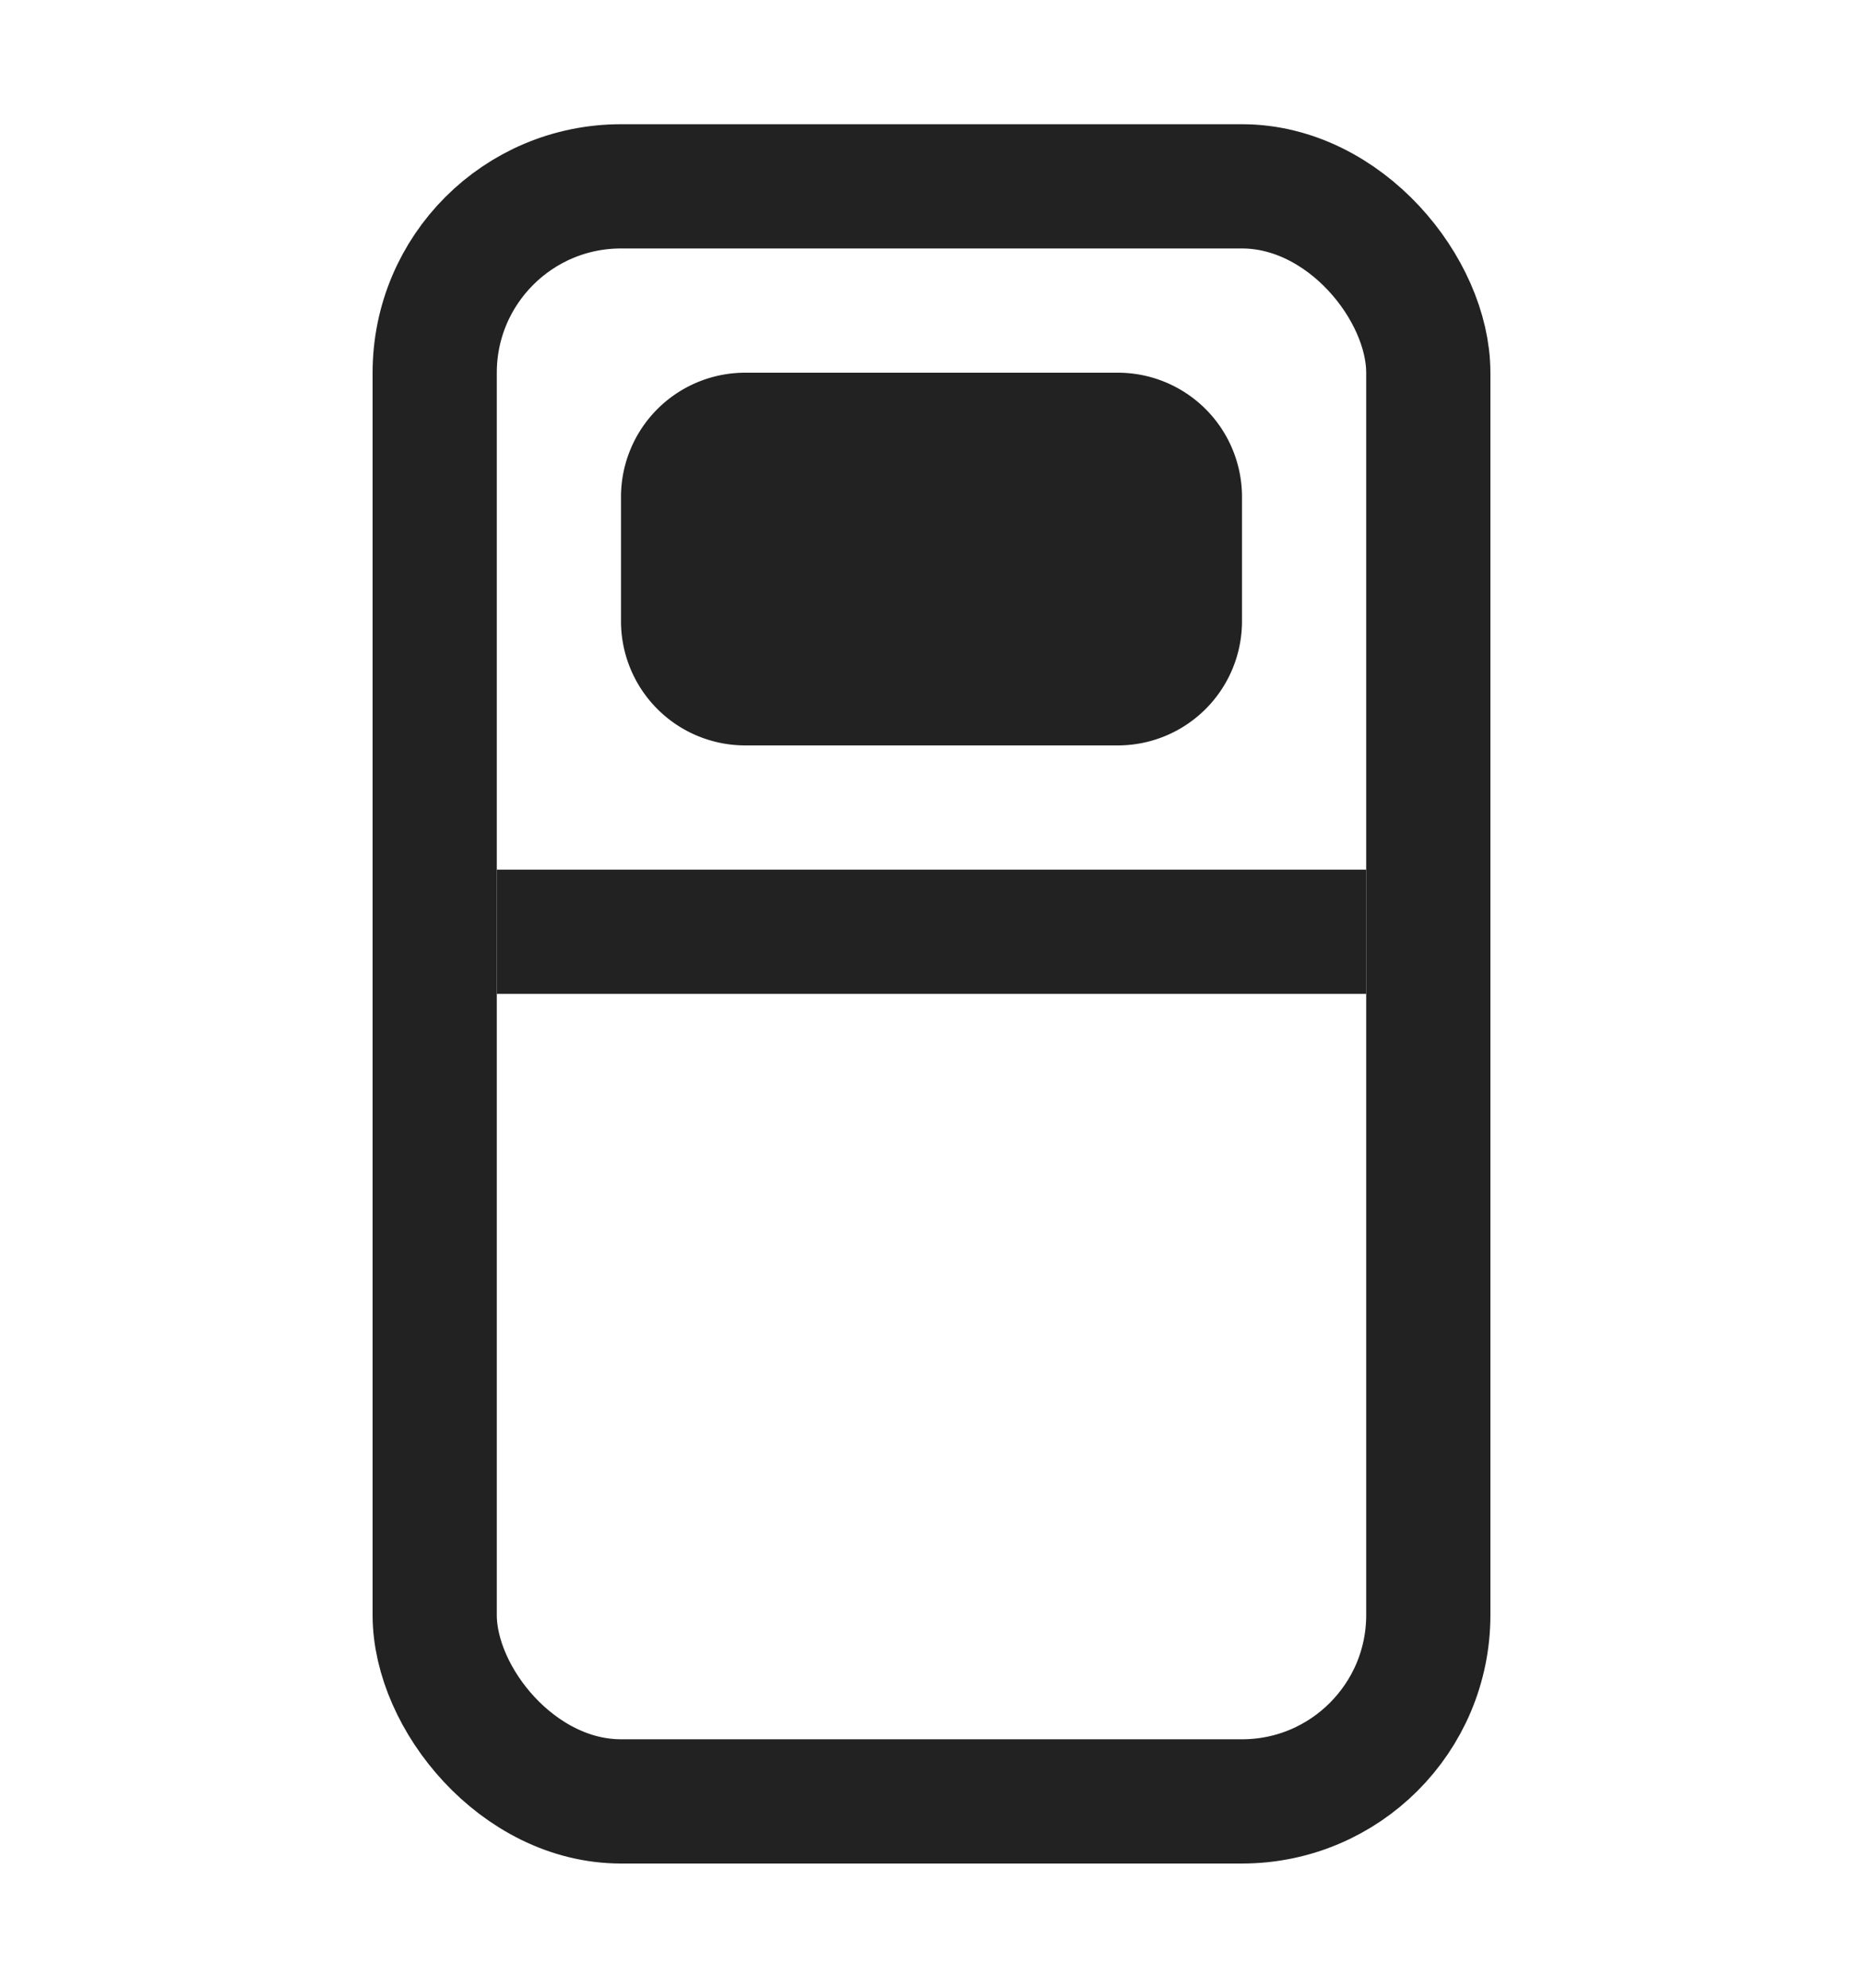
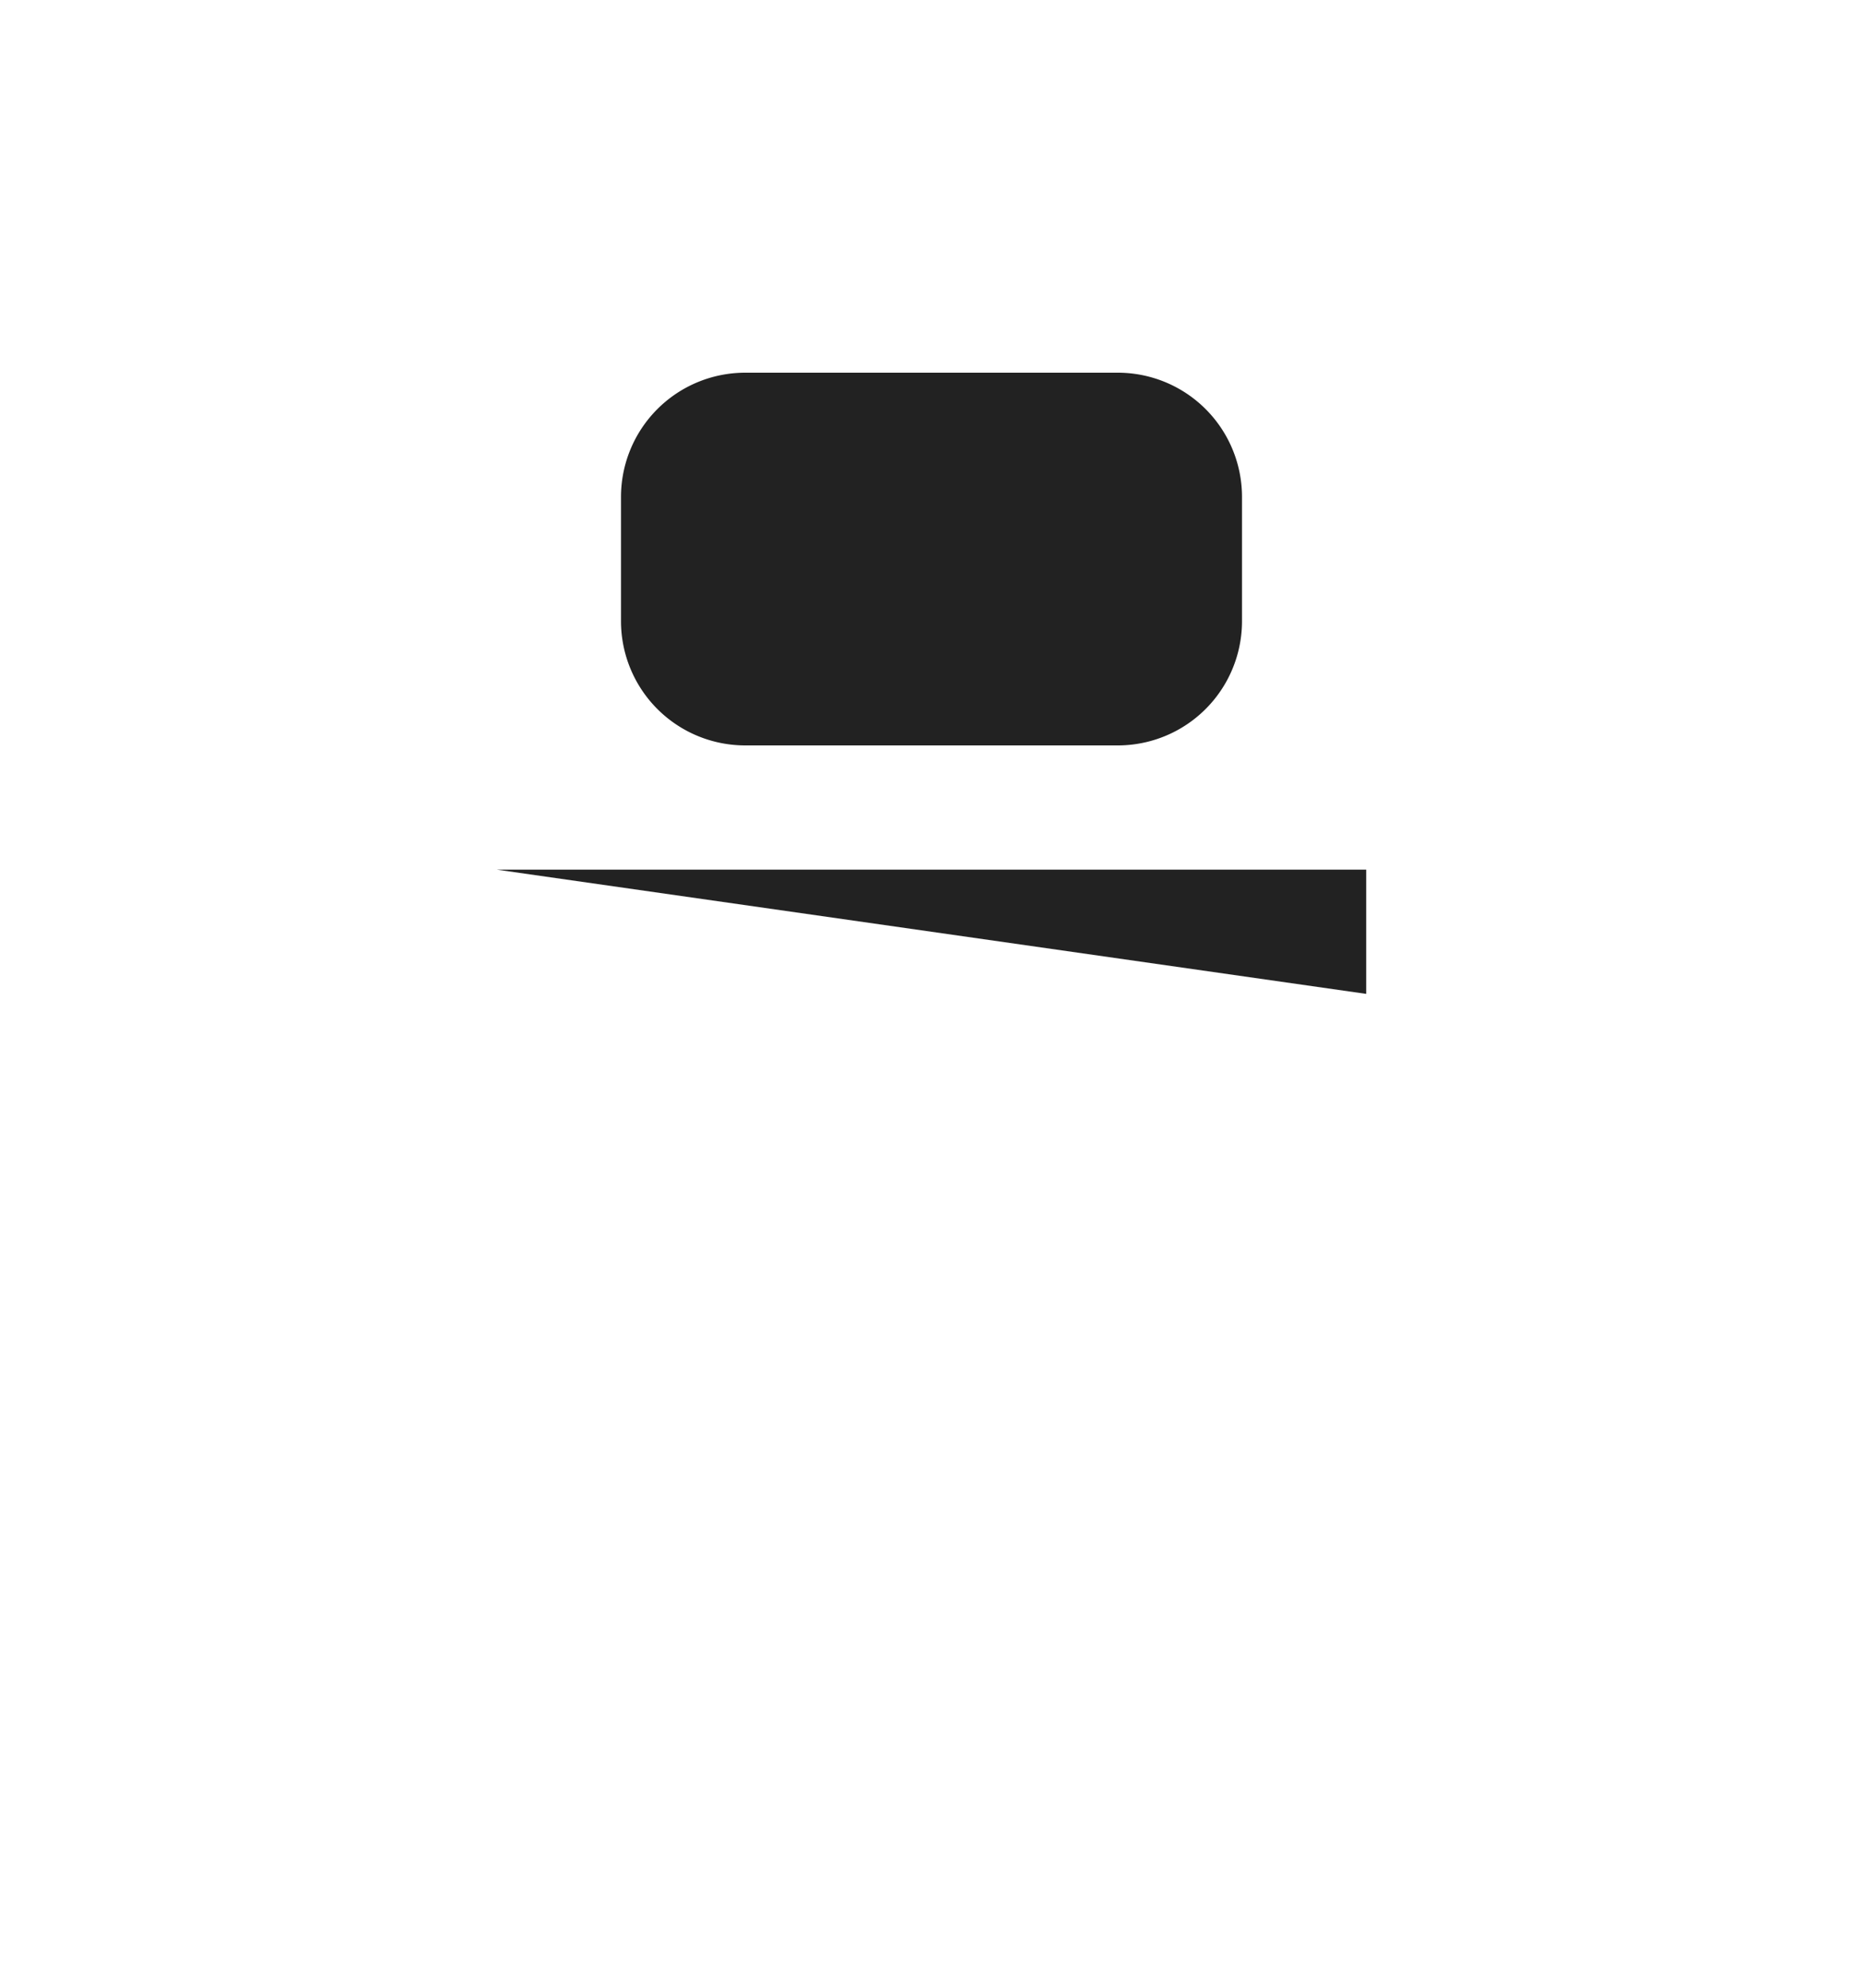
<svg xmlns="http://www.w3.org/2000/svg" width="15" height="16" fill="none">
-   <rect width="8" height="13" x="3.5" y="1.5" stroke="#222" rx="1.5" />
-   <path fill="#222" d="M5 4a1 1 0 0 1 1-1h3a1 1 0 0 1 1 1v1a1 1 0 0 1-1 1H6a1 1 0 0 1-1-1V4ZM4 7h7v1H4z" />
+   <path fill="#222" d="M5 4a1 1 0 0 1 1-1h3a1 1 0 0 1 1 1v1a1 1 0 0 1-1 1H6a1 1 0 0 1-1-1V4ZM4 7h7v1z" />
</svg>